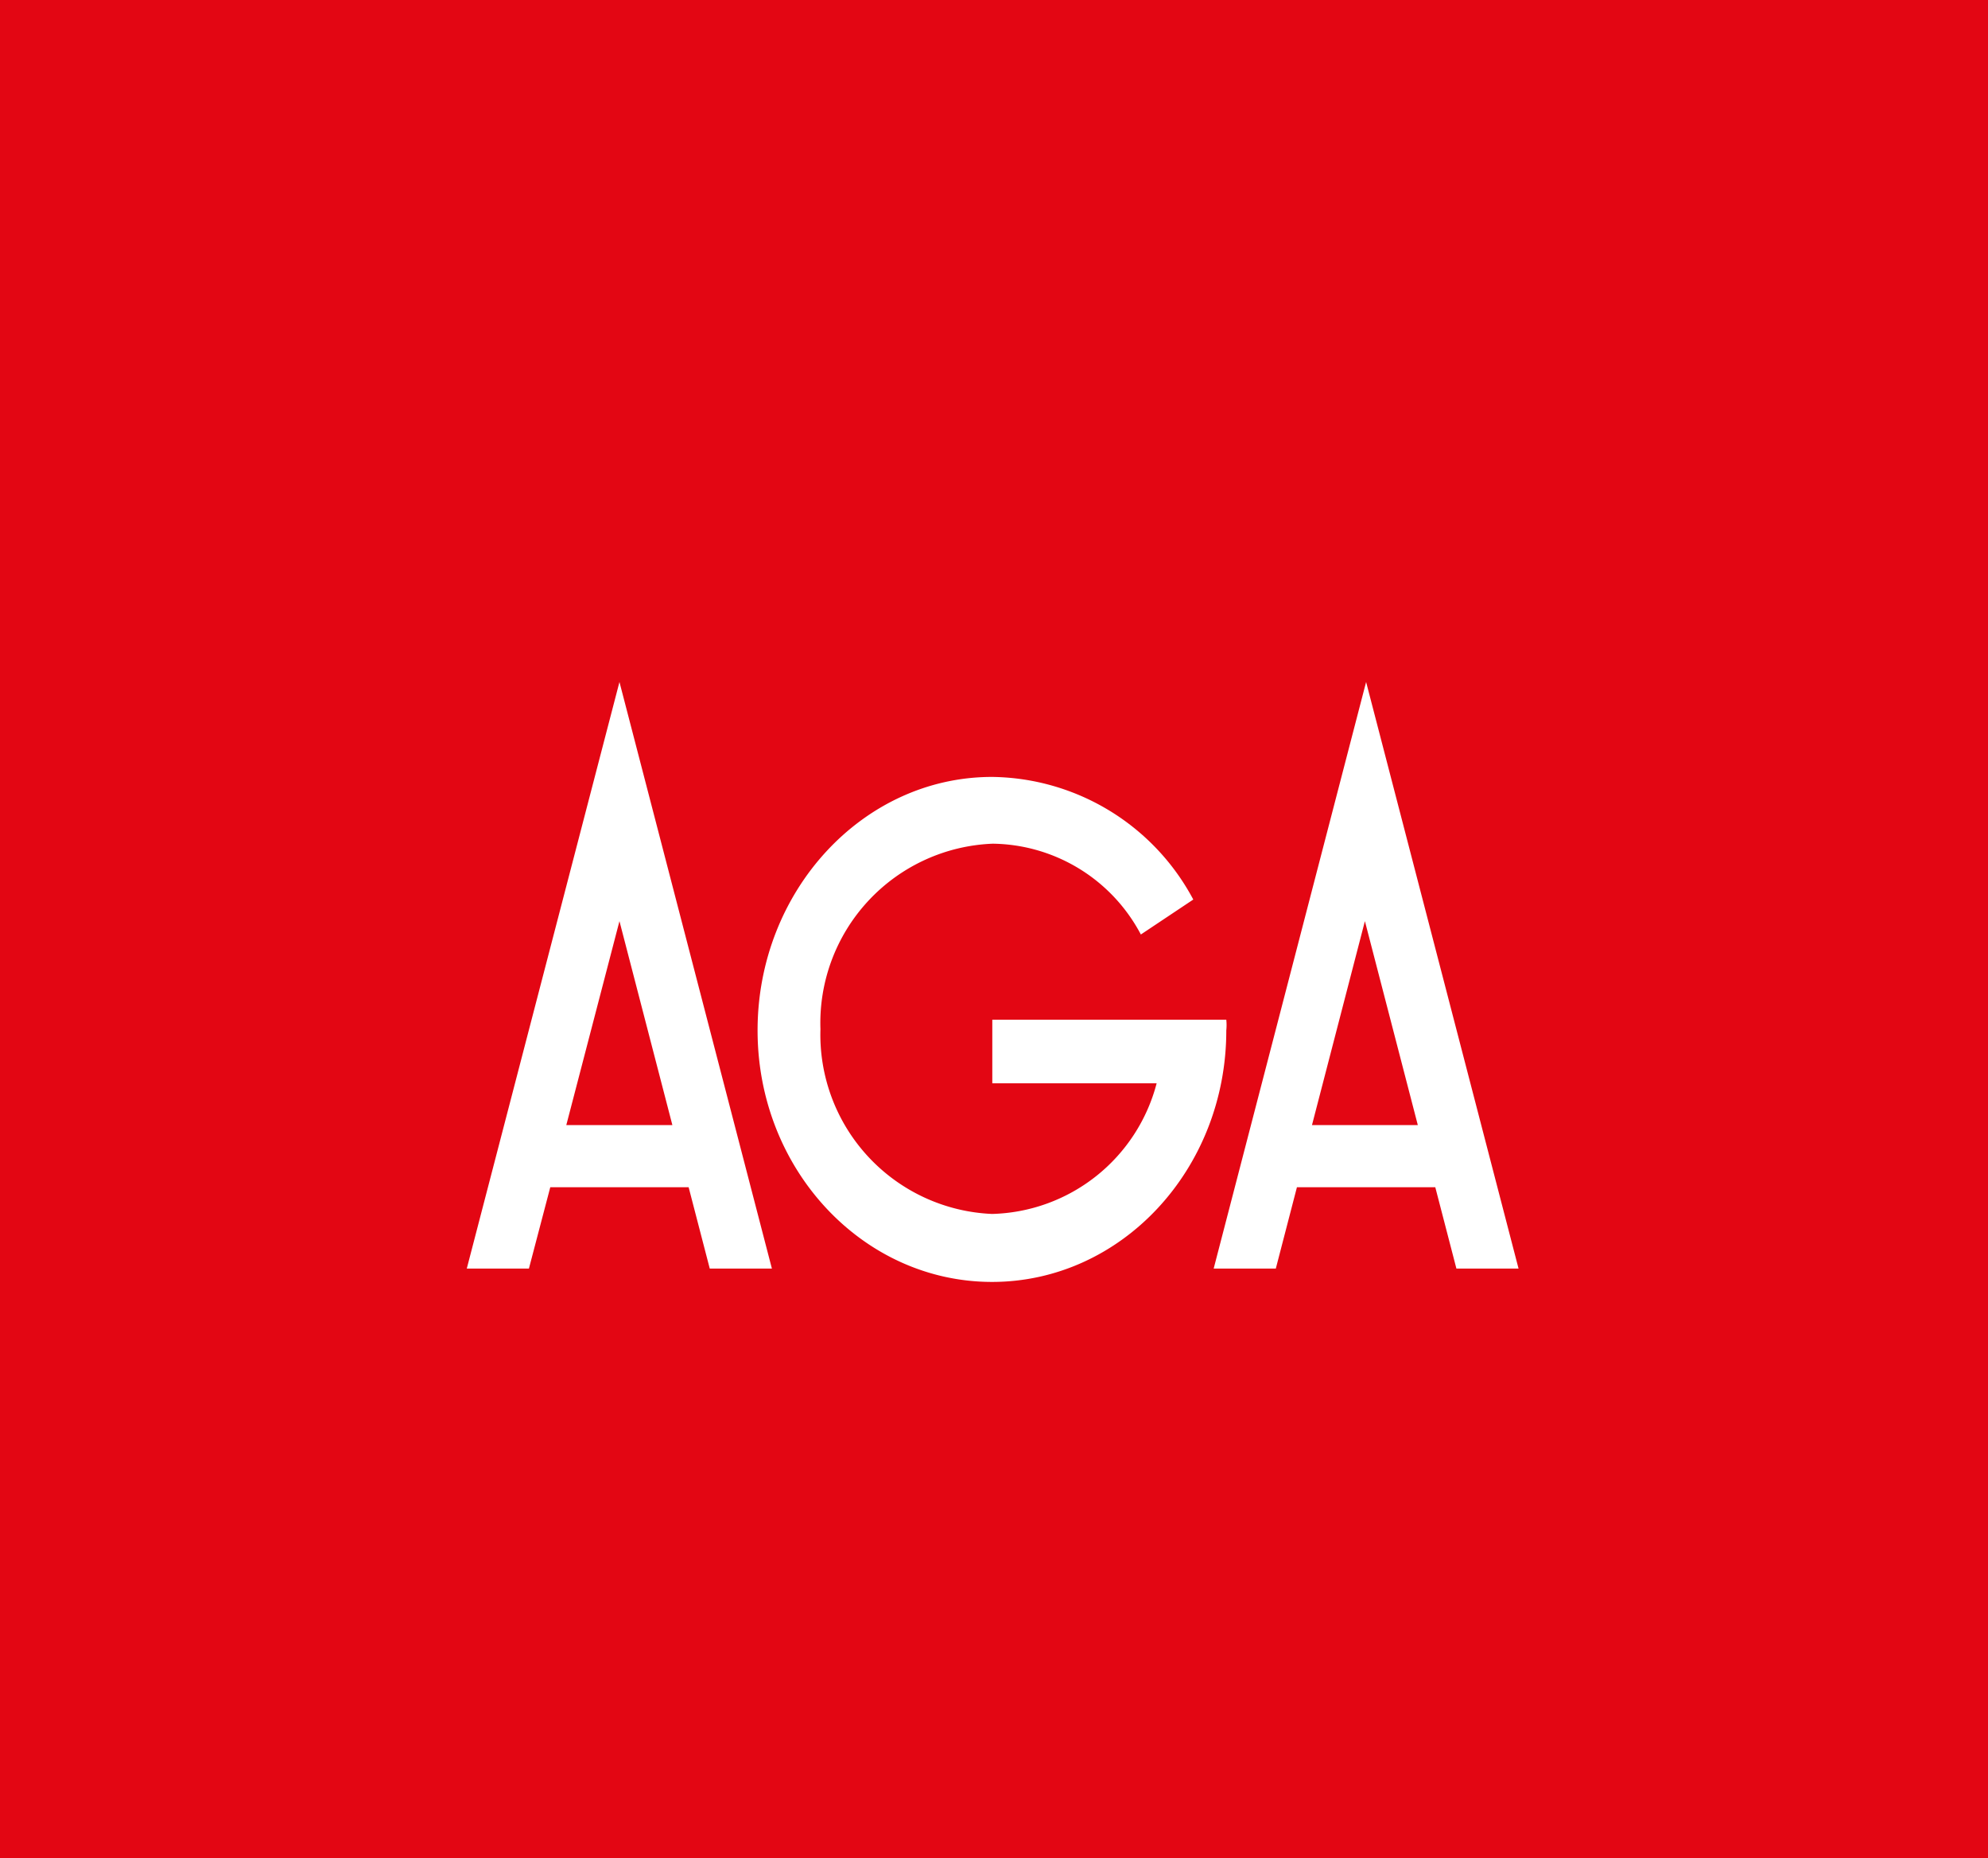
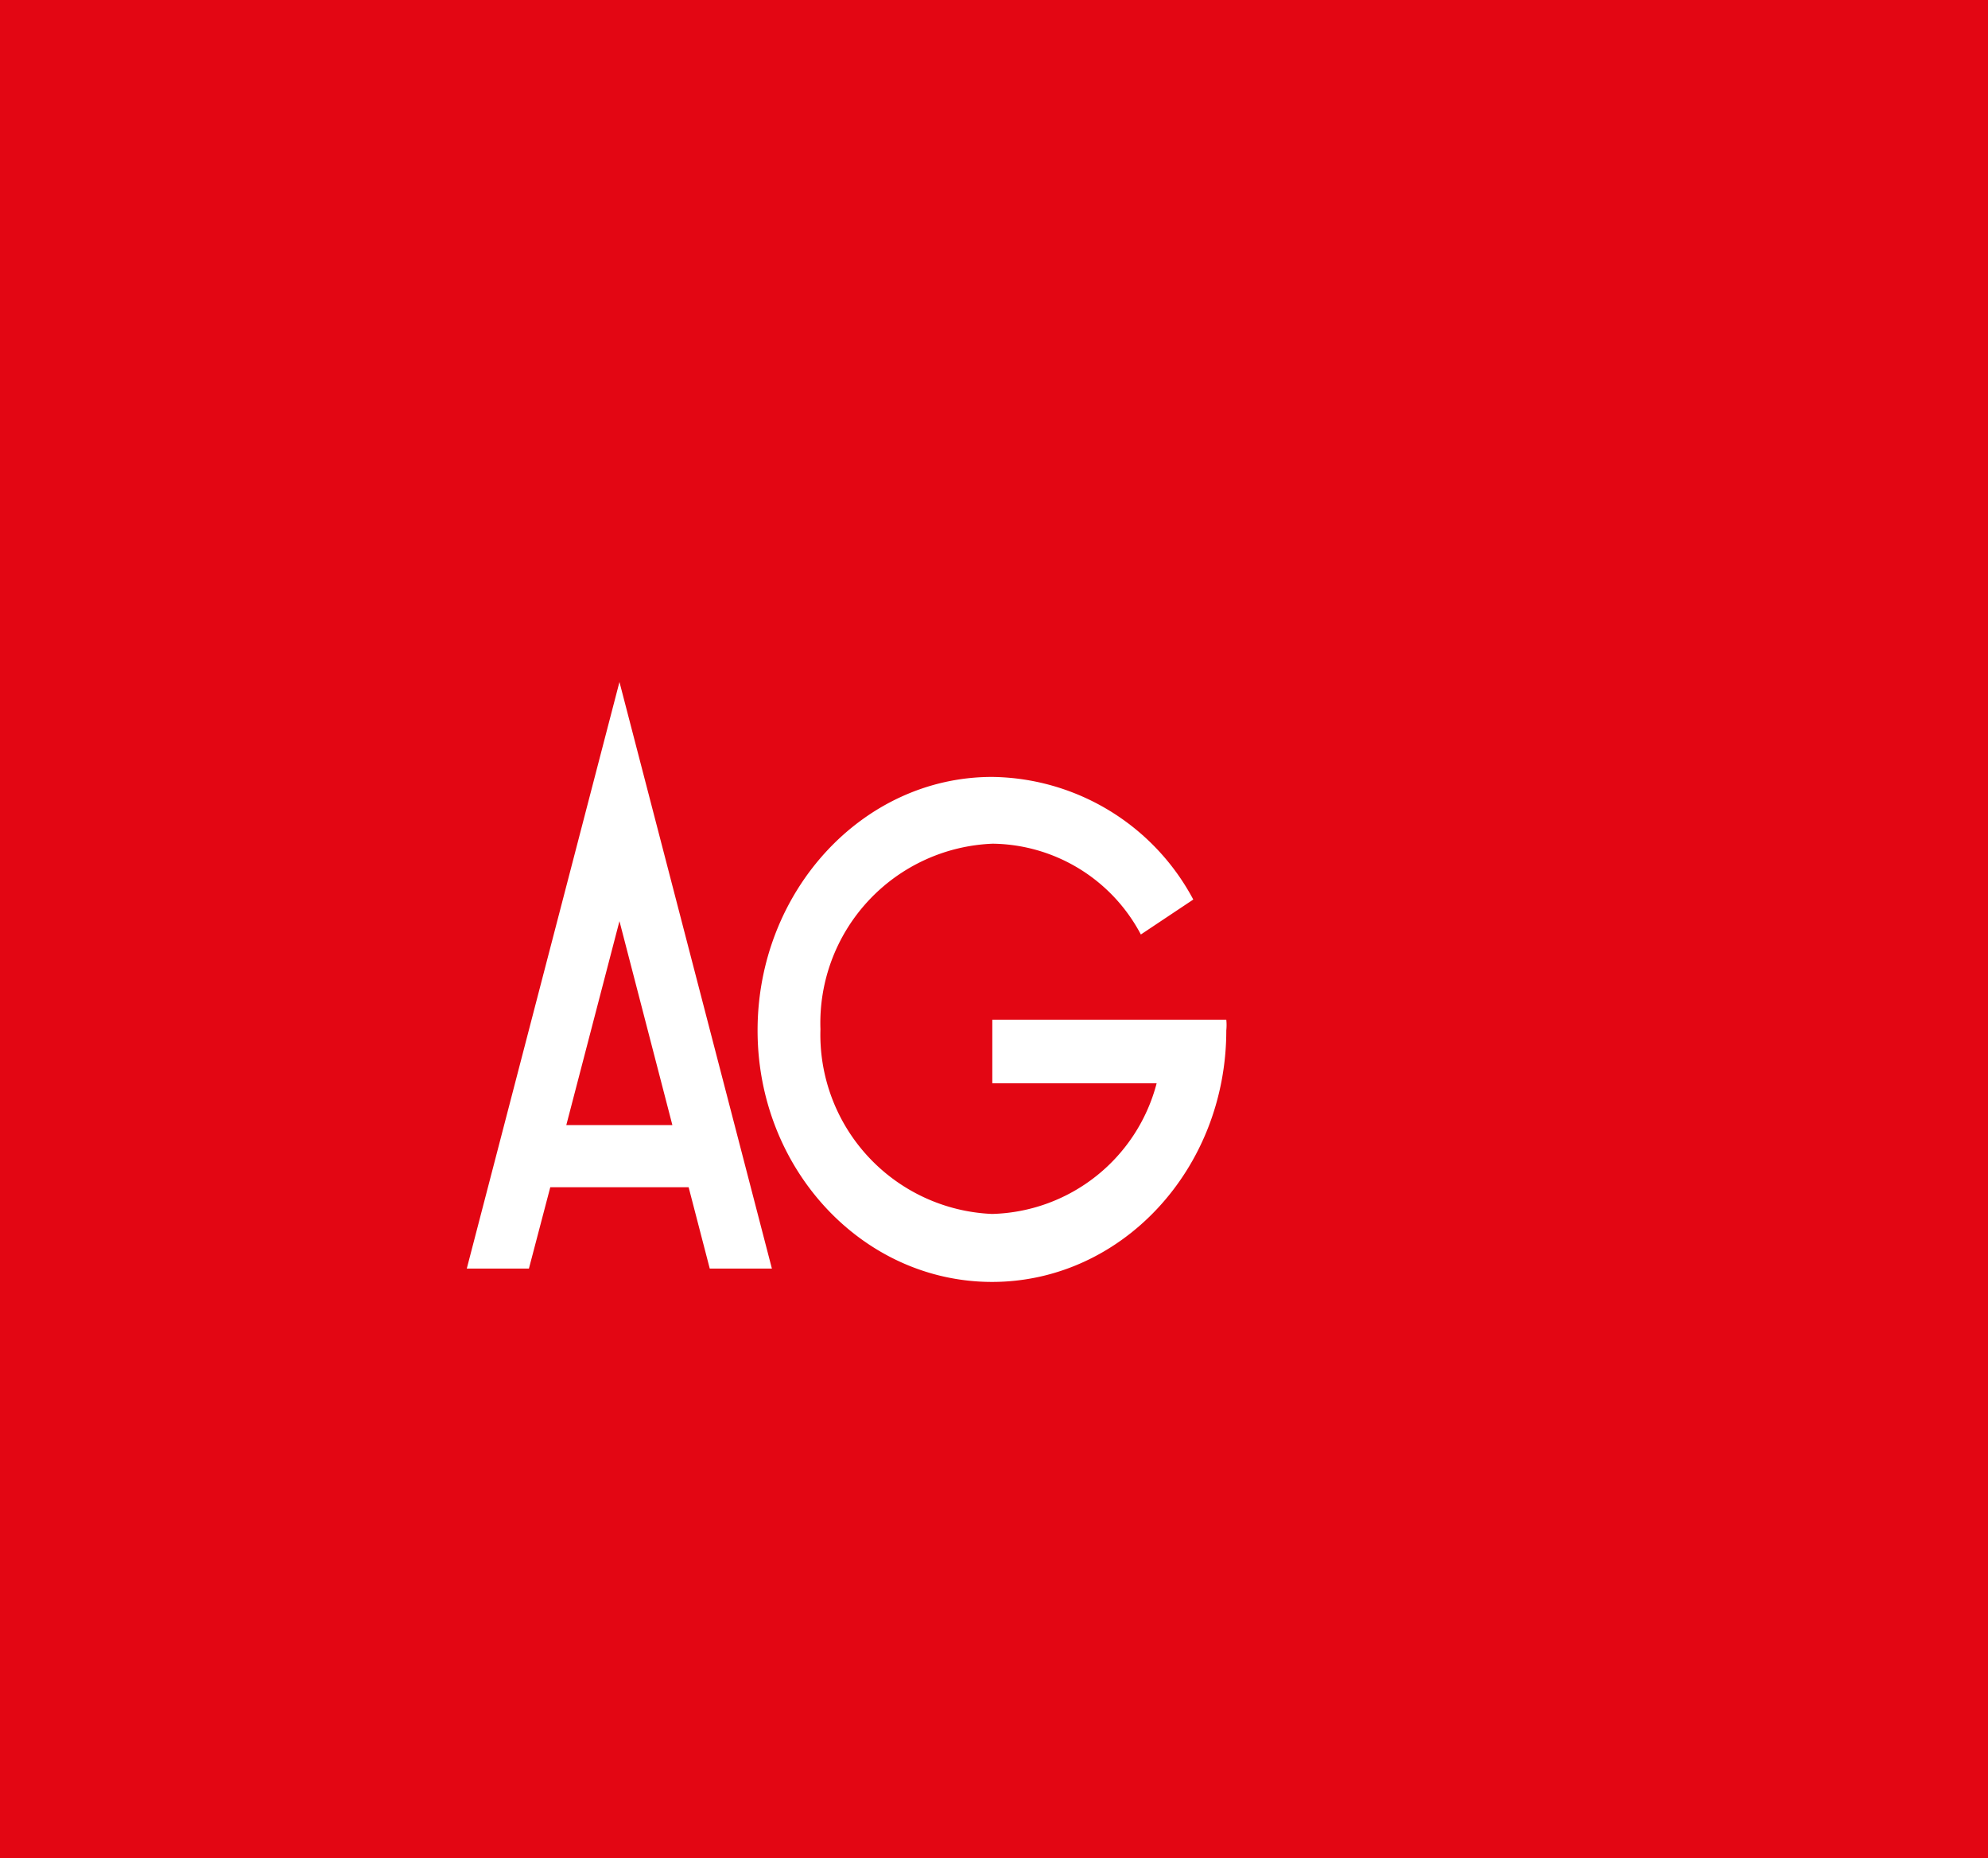
<svg xmlns="http://www.w3.org/2000/svg" viewBox="0 0 81.9 76.54">
  <defs>
    <style>.cls-1{fill:none;}.cls-2{fill:#e30613;}.cls-3{fill:#fff;}.cls-4{clip-path:url(#clip-path);}</style>
    <clipPath id="clip-path" transform="translate(0 0)">
      <rect class="cls-1" width="81.9" height="76.53" />
    </clipPath>
  </defs>
  <g id="Layer_2" data-name="Layer 2">
    <g id="Layer_1-2" data-name="Layer 1">
      <rect class="cls-2" width="81.9" height="76.54" />
      <path class="cls-3" d="M23.33,46.34H27.7l-2.18-8.4Zm5.91,5.91-.87-3.35h-5.7l-.88,3.35H19.23l6.29-24.16L31.8,52.25Z" transform="translate(0 0)" />
-       <path class="cls-3" d="M54.05,46.34h4.36l-2.18-8.4ZM60,52.25l-.87-3.35h-5.7l-.87,3.35H50l6.28-24.16,6.28,24.16Z" transform="translate(0 0)" />
      <g class="cls-4">
        <path class="cls-3" d="M40.88,42h9.64a2.16,2.16,0,0,1,0,.44c0,5.72-4.32,10.36-9.65,10.36s-9.66-4.64-9.66-10.36S35.53,32,40.87,32a9.52,9.52,0,0,1,8.29,5.05L47,38.49a7,7,0,0,0-6.1-3.74,7.39,7.39,0,0,0-7.1,7.64A7.39,7.39,0,0,0,40.87,50a7.2,7.2,0,0,0,6.78-5.38H40.88Z" transform="translate(0 0)" />
      </g>
    </g>
  </g>
</svg>